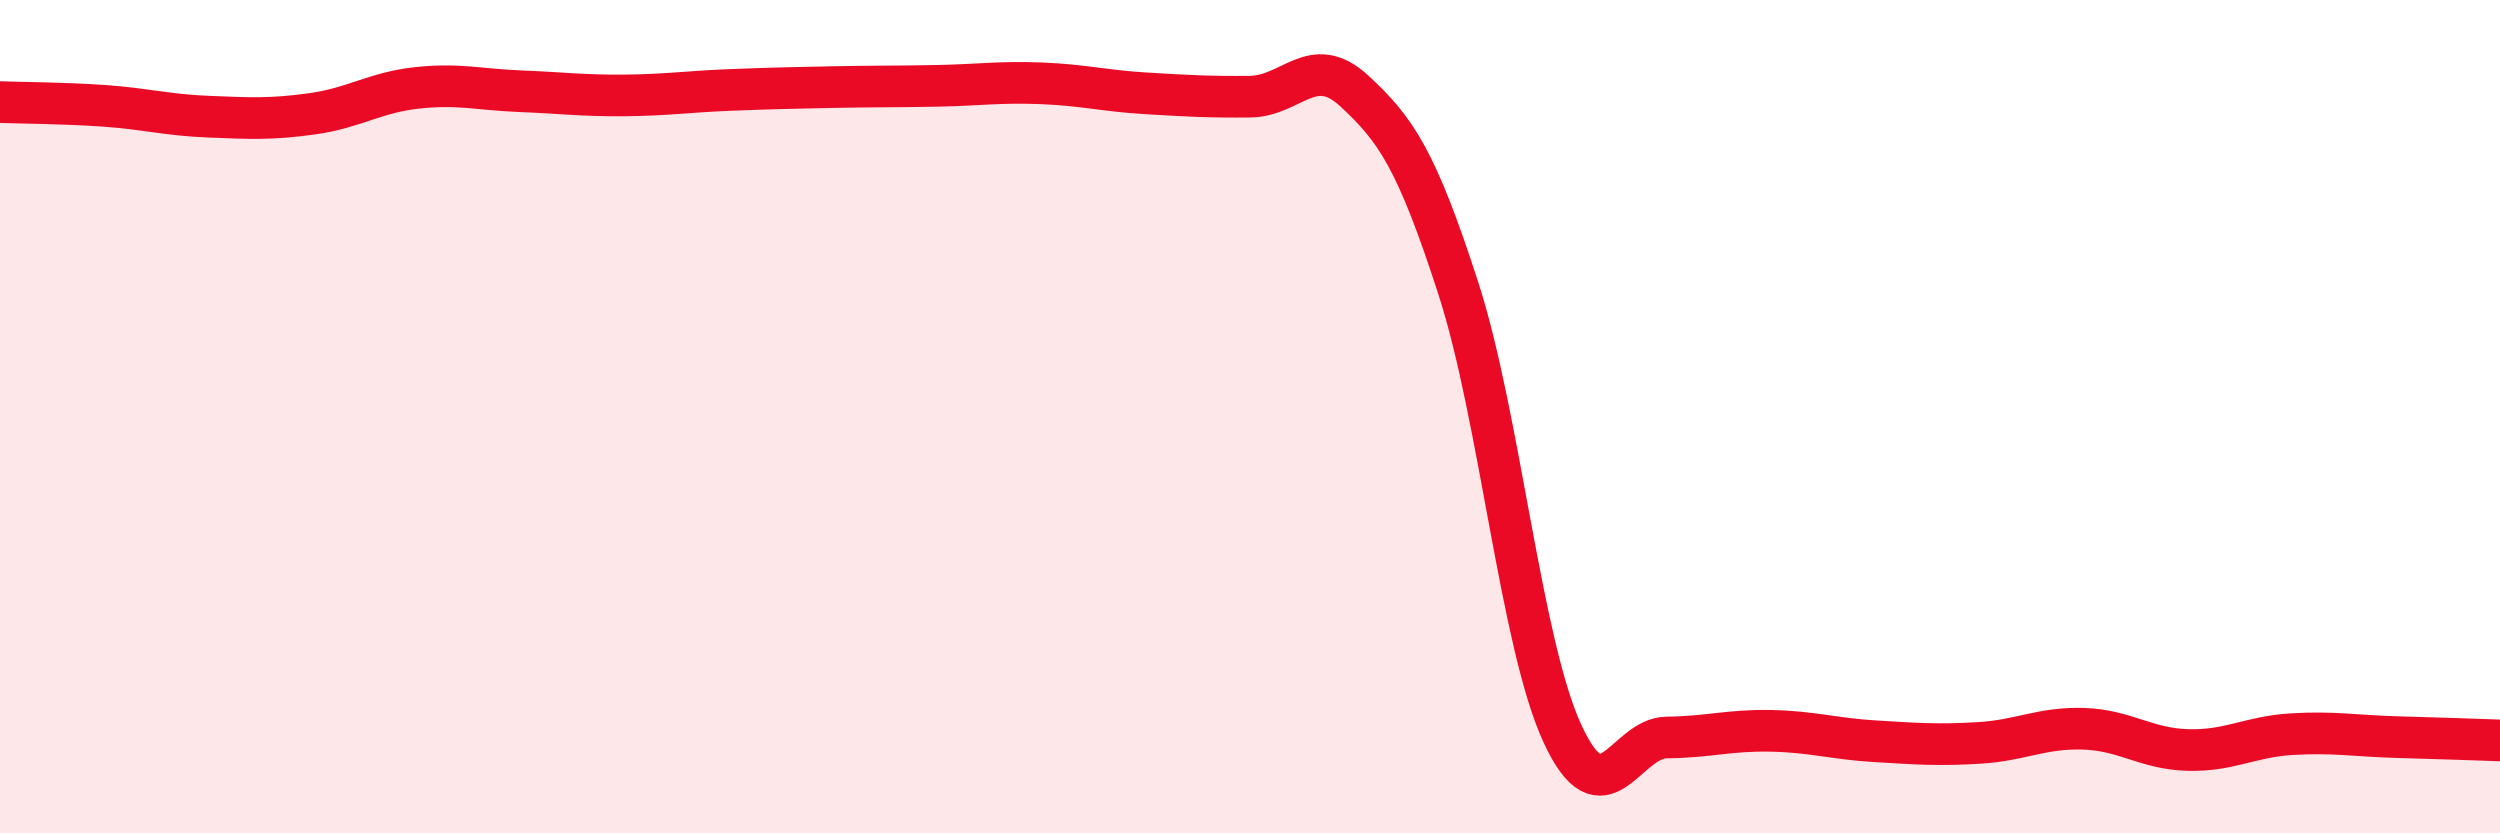
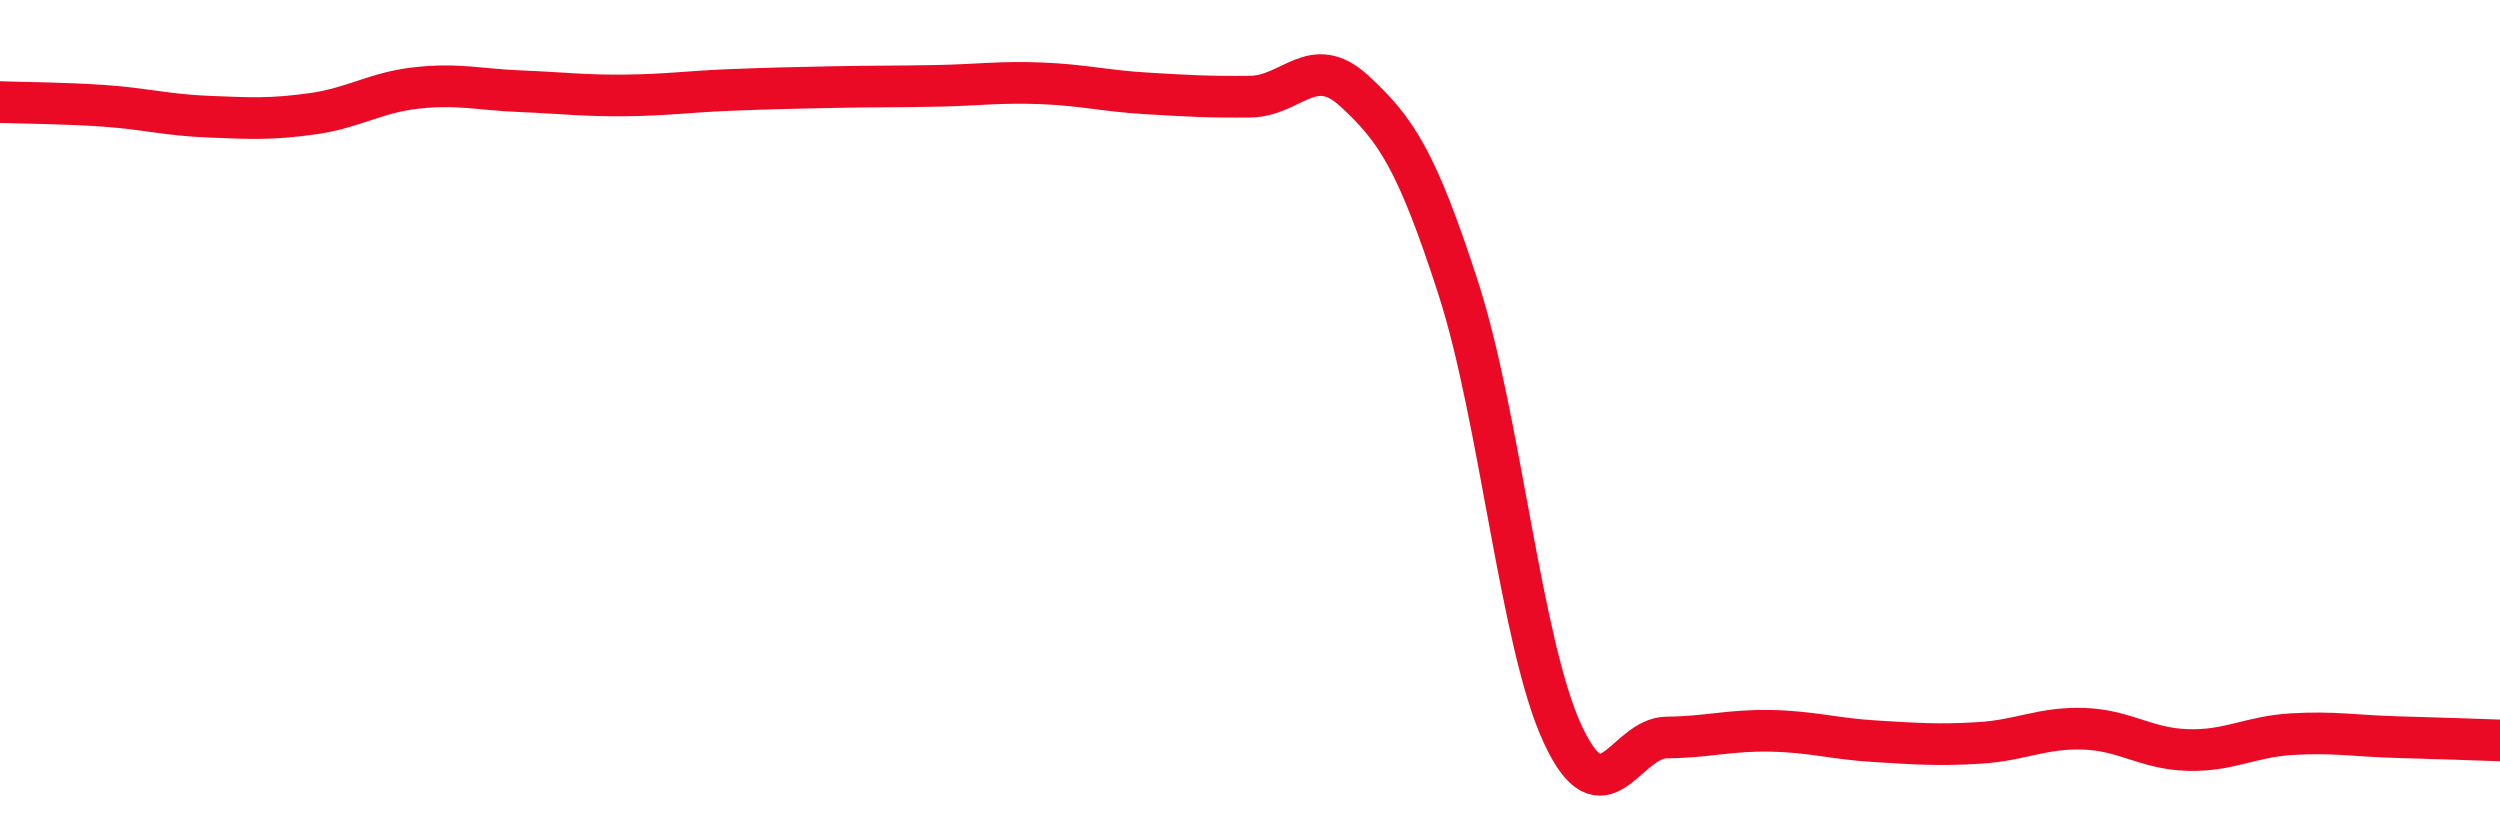
<svg xmlns="http://www.w3.org/2000/svg" width="60" height="20" viewBox="0 0 60 20">
-   <path d="M 0,2.45 C 0.5,2.47 1.5,2.47 2.5,2.54 C 3.5,2.61 4,2.76 5,2.8 C 6,2.84 6.5,2.87 7.5,2.73 C 8.5,2.59 9,2.22 10,2.11 C 11,2 11.5,2.15 12.5,2.19 C 13.5,2.23 14,2.3 15,2.29 C 16,2.28 16.5,2.2 17.5,2.16 C 18.5,2.12 19,2.11 20,2.09 C 21,2.07 21.5,2.08 22.5,2.06 C 23.5,2.04 24,1.96 25,2 C 26,2.04 26.5,2.18 27.5,2.24 C 28.5,2.3 29,2.33 30,2.32 C 31,2.31 31.5,1.26 32.5,2.18 C 33.5,3.1 34,3.83 35,6.92 C 36,10.01 36.5,15.45 37.5,17.61 C 38.5,19.77 39,17.71 40,17.7 C 41,17.69 41.5,17.52 42.5,17.54 C 43.5,17.56 44,17.73 45,17.79 C 46,17.85 46.5,17.89 47.5,17.83 C 48.5,17.77 49,17.46 50,17.49 C 51,17.52 51.5,17.97 52.5,18 C 53.5,18.03 54,17.68 55,17.62 C 56,17.56 56.5,17.66 57.5,17.69 C 58.5,17.72 59.5,17.75 60,17.77L60 20L0 20Z" fill="#EB0A25" opacity="0.1" stroke-linecap="round" stroke-linejoin="round" />
  <path d="M 0,2.45 C 0.5,2.47 1.5,2.47 2.5,2.54 C 3.5,2.61 4,2.76 5,2.8 C 6,2.84 6.5,2.87 7.5,2.73 C 8.5,2.59 9,2.22 10,2.11 C 11,2 11.5,2.15 12.5,2.19 C 13.5,2.23 14,2.3 15,2.29 C 16,2.28 16.5,2.2 17.5,2.16 C 18.5,2.12 19,2.11 20,2.09 C 21,2.07 21.5,2.08 22.5,2.06 C 23.5,2.04 24,1.96 25,2 C 26,2.04 26.5,2.18 27.5,2.24 C 28.5,2.3 29,2.33 30,2.32 C 31,2.31 31.5,1.26 32.5,2.18 C 33.5,3.1 34,3.83 35,6.92 C 36,10.01 36.5,15.45 37.5,17.61 C 38.5,19.77 39,17.71 40,17.7 C 41,17.69 41.5,17.52 42.5,17.54 C 43.5,17.56 44,17.73 45,17.79 C 46,17.85 46.5,17.89 47.5,17.83 C 48.5,17.77 49,17.46 50,17.49 C 51,17.52 51.5,17.97 52.5,18 C 53.5,18.03 54,17.68 55,17.62 C 56,17.56 56.5,17.66 57.5,17.69 C 58.5,17.72 59.5,17.75 60,17.77" stroke="#EB0A25" stroke-width="1" fill="none" stroke-linecap="round" stroke-linejoin="round" />
</svg>